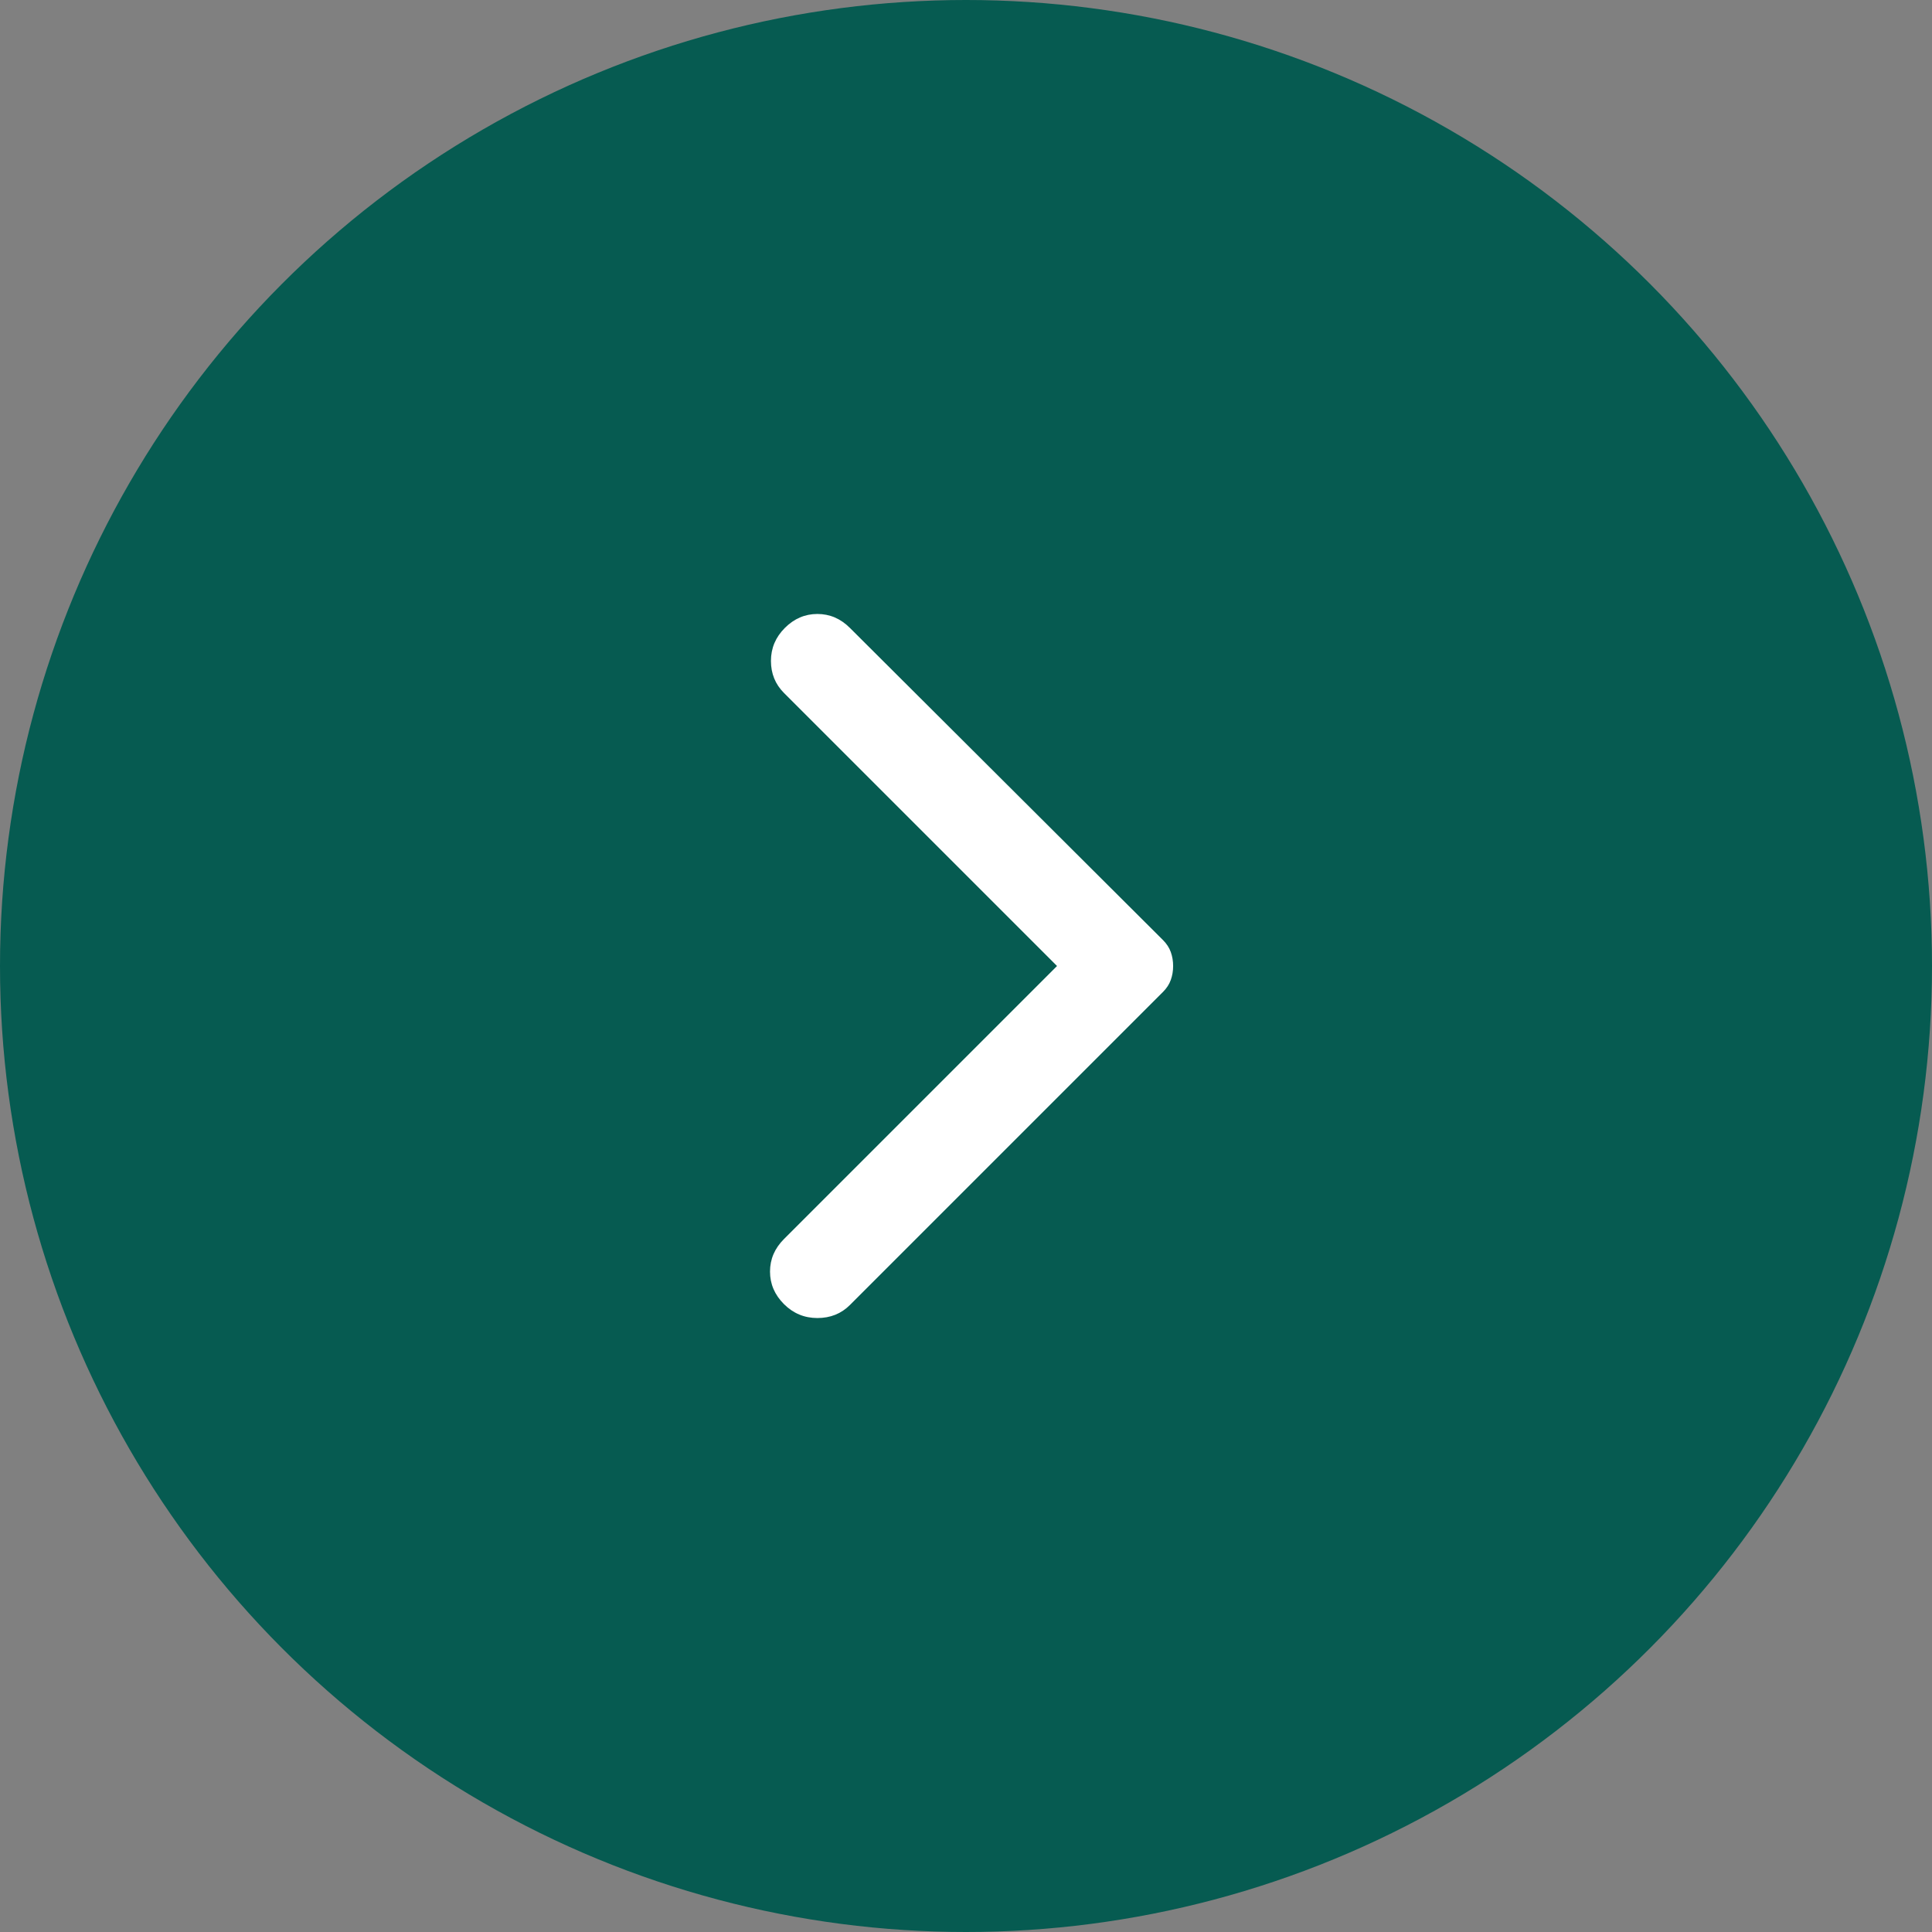
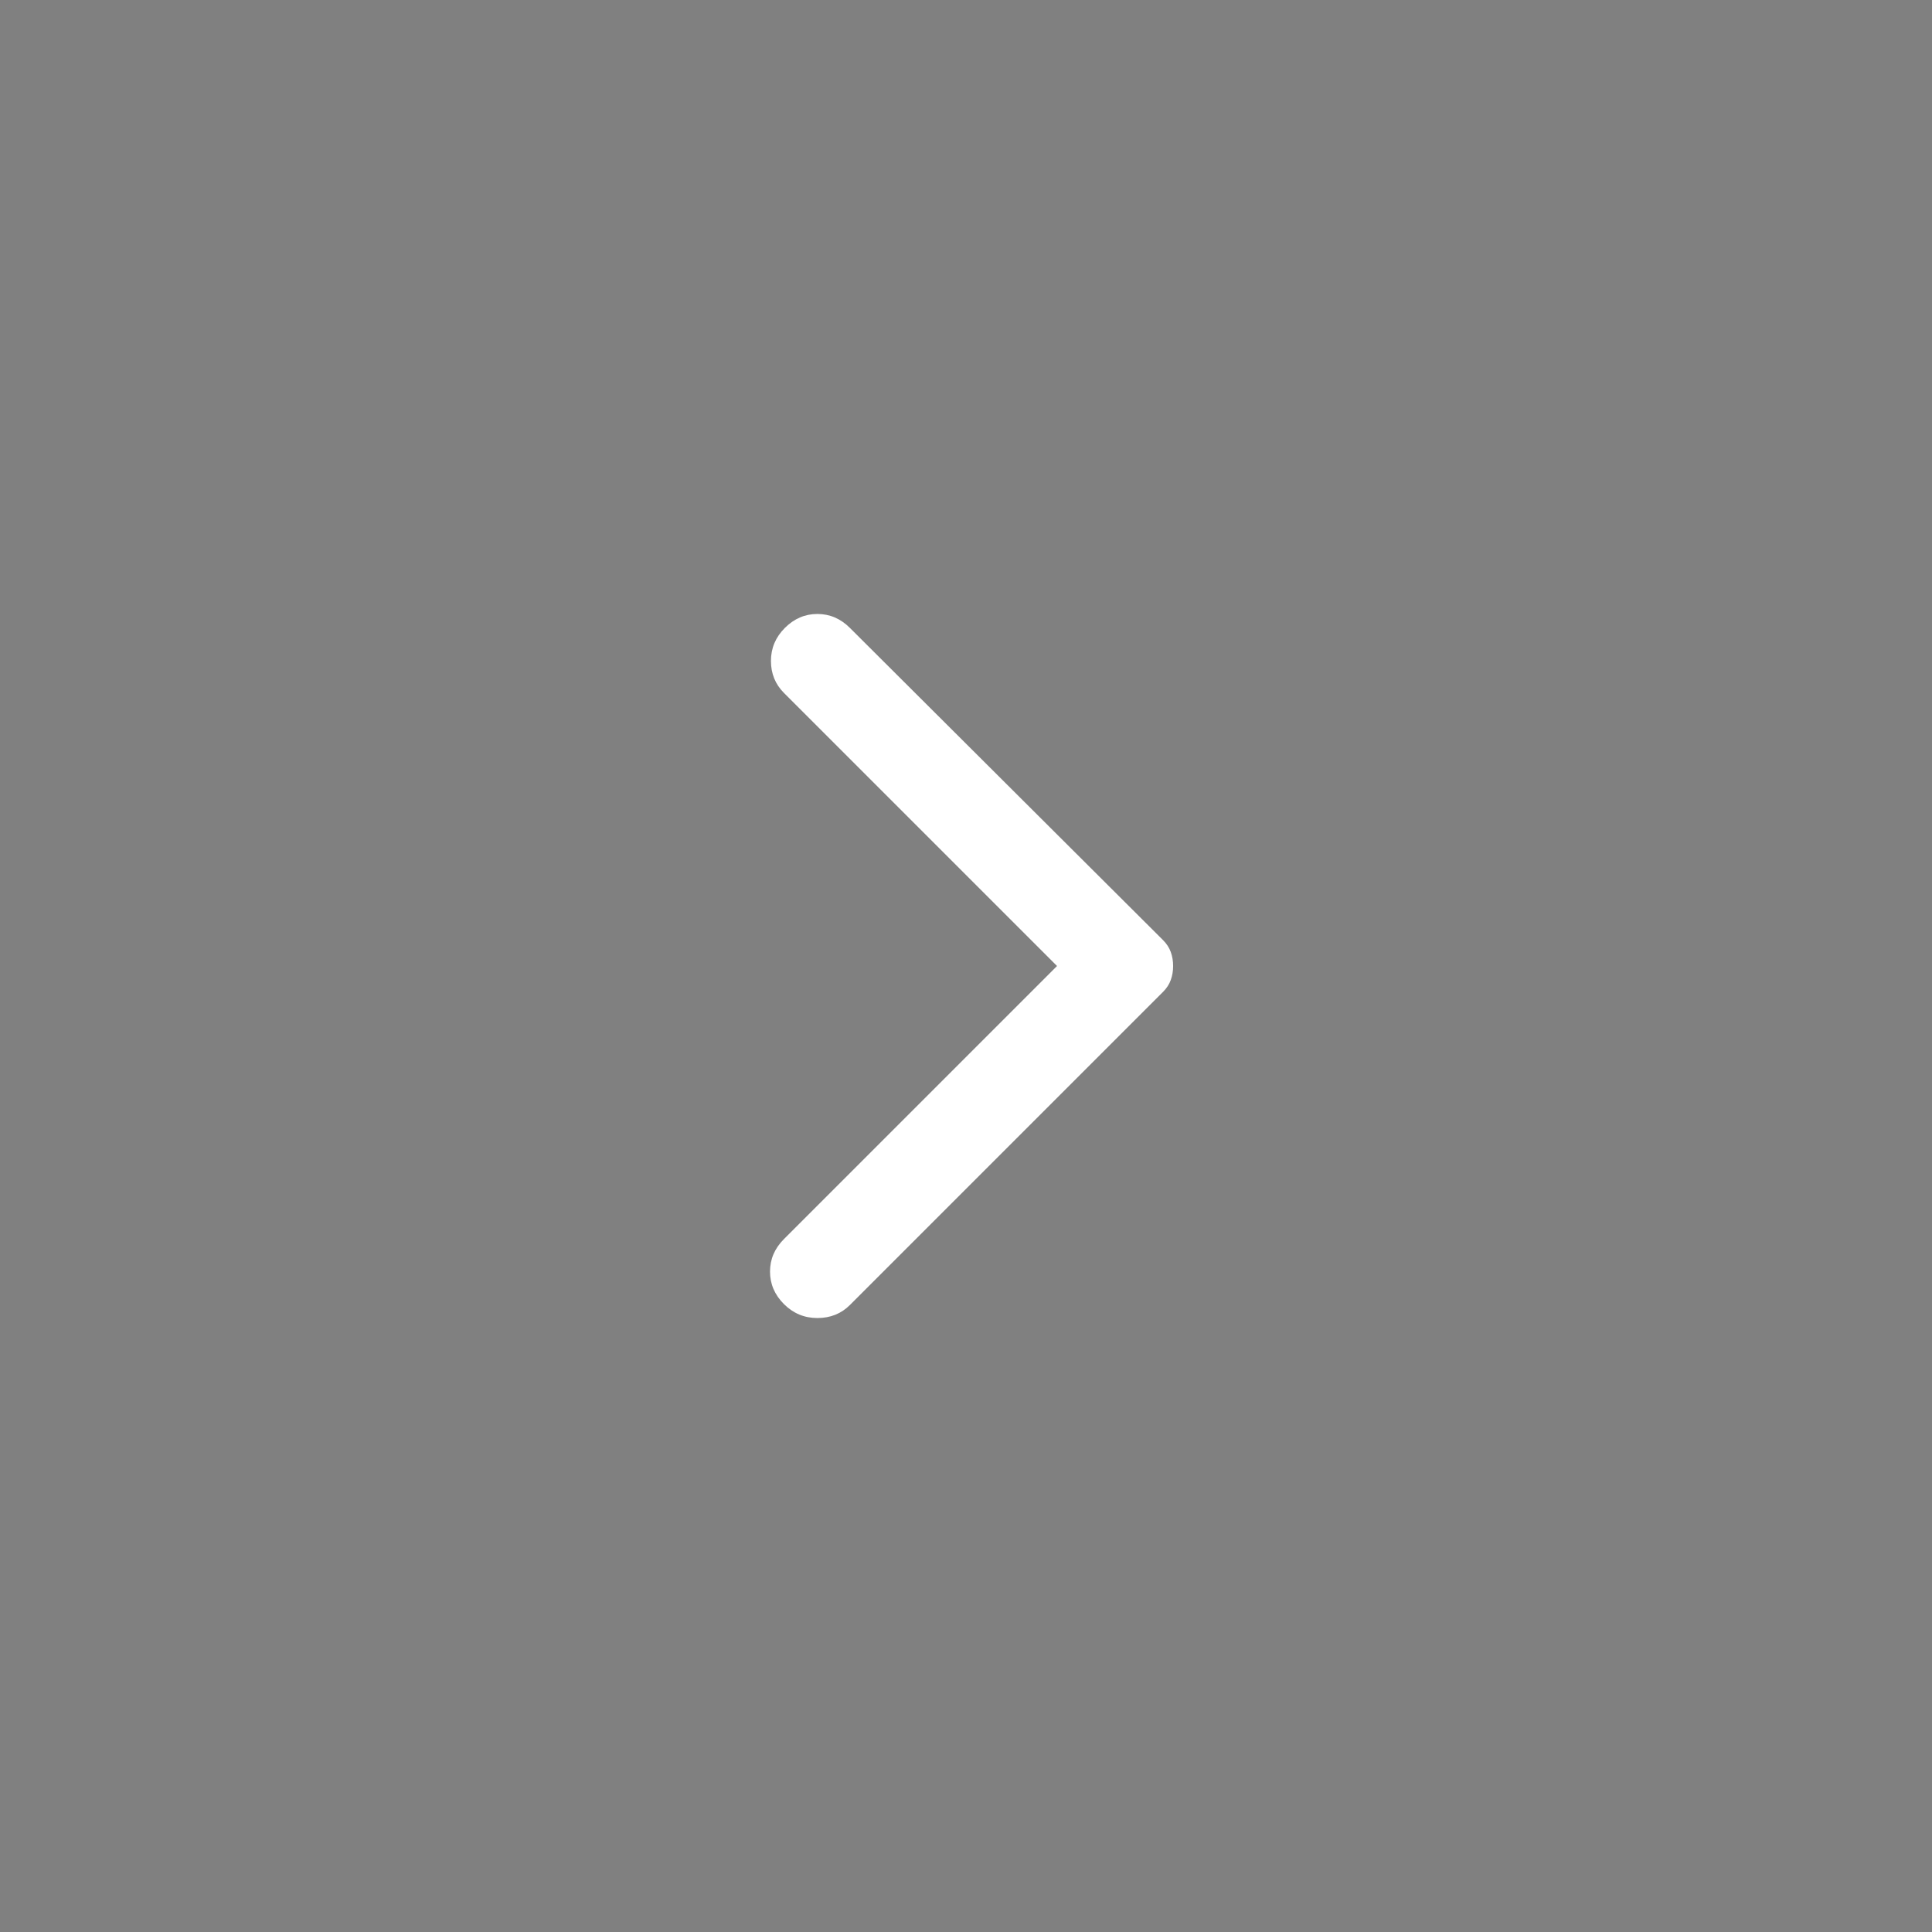
<svg xmlns="http://www.w3.org/2000/svg" width="52" height="52" viewBox="0 0 52 52" fill="none">
  <rect x="0" y="0" width="52" height="52" fill="#808080" stroke="none" />
-   <circle cx="26" cy="26" r="26" fill="#065B51" />
  <path d="M22.875 16.9L31.3 25.3C31.4 25.4 31.471 25.508 31.512 25.625C31.554 25.742 31.575 25.867 31.575 26C31.575 26.133 31.554 26.258 31.512 26.375C31.471 26.492 31.4 26.6 31.3 26.7L22.875 35.125C22.642 35.358 22.35 35.475 22 35.475C21.65 35.475 21.35 35.35 21.1 35.1C20.85 34.85 20.725 34.558 20.725 34.225C20.725 33.892 20.85 33.6 21.1 33.35L28.45 26L21.1 18.65C20.867 18.417 20.75 18.129 20.75 17.788C20.75 17.446 20.875 17.15 21.125 16.9C21.375 16.65 21.667 16.525 22 16.525C22.333 16.525 22.625 16.65 22.875 16.9Z" fill="white" />
</svg>